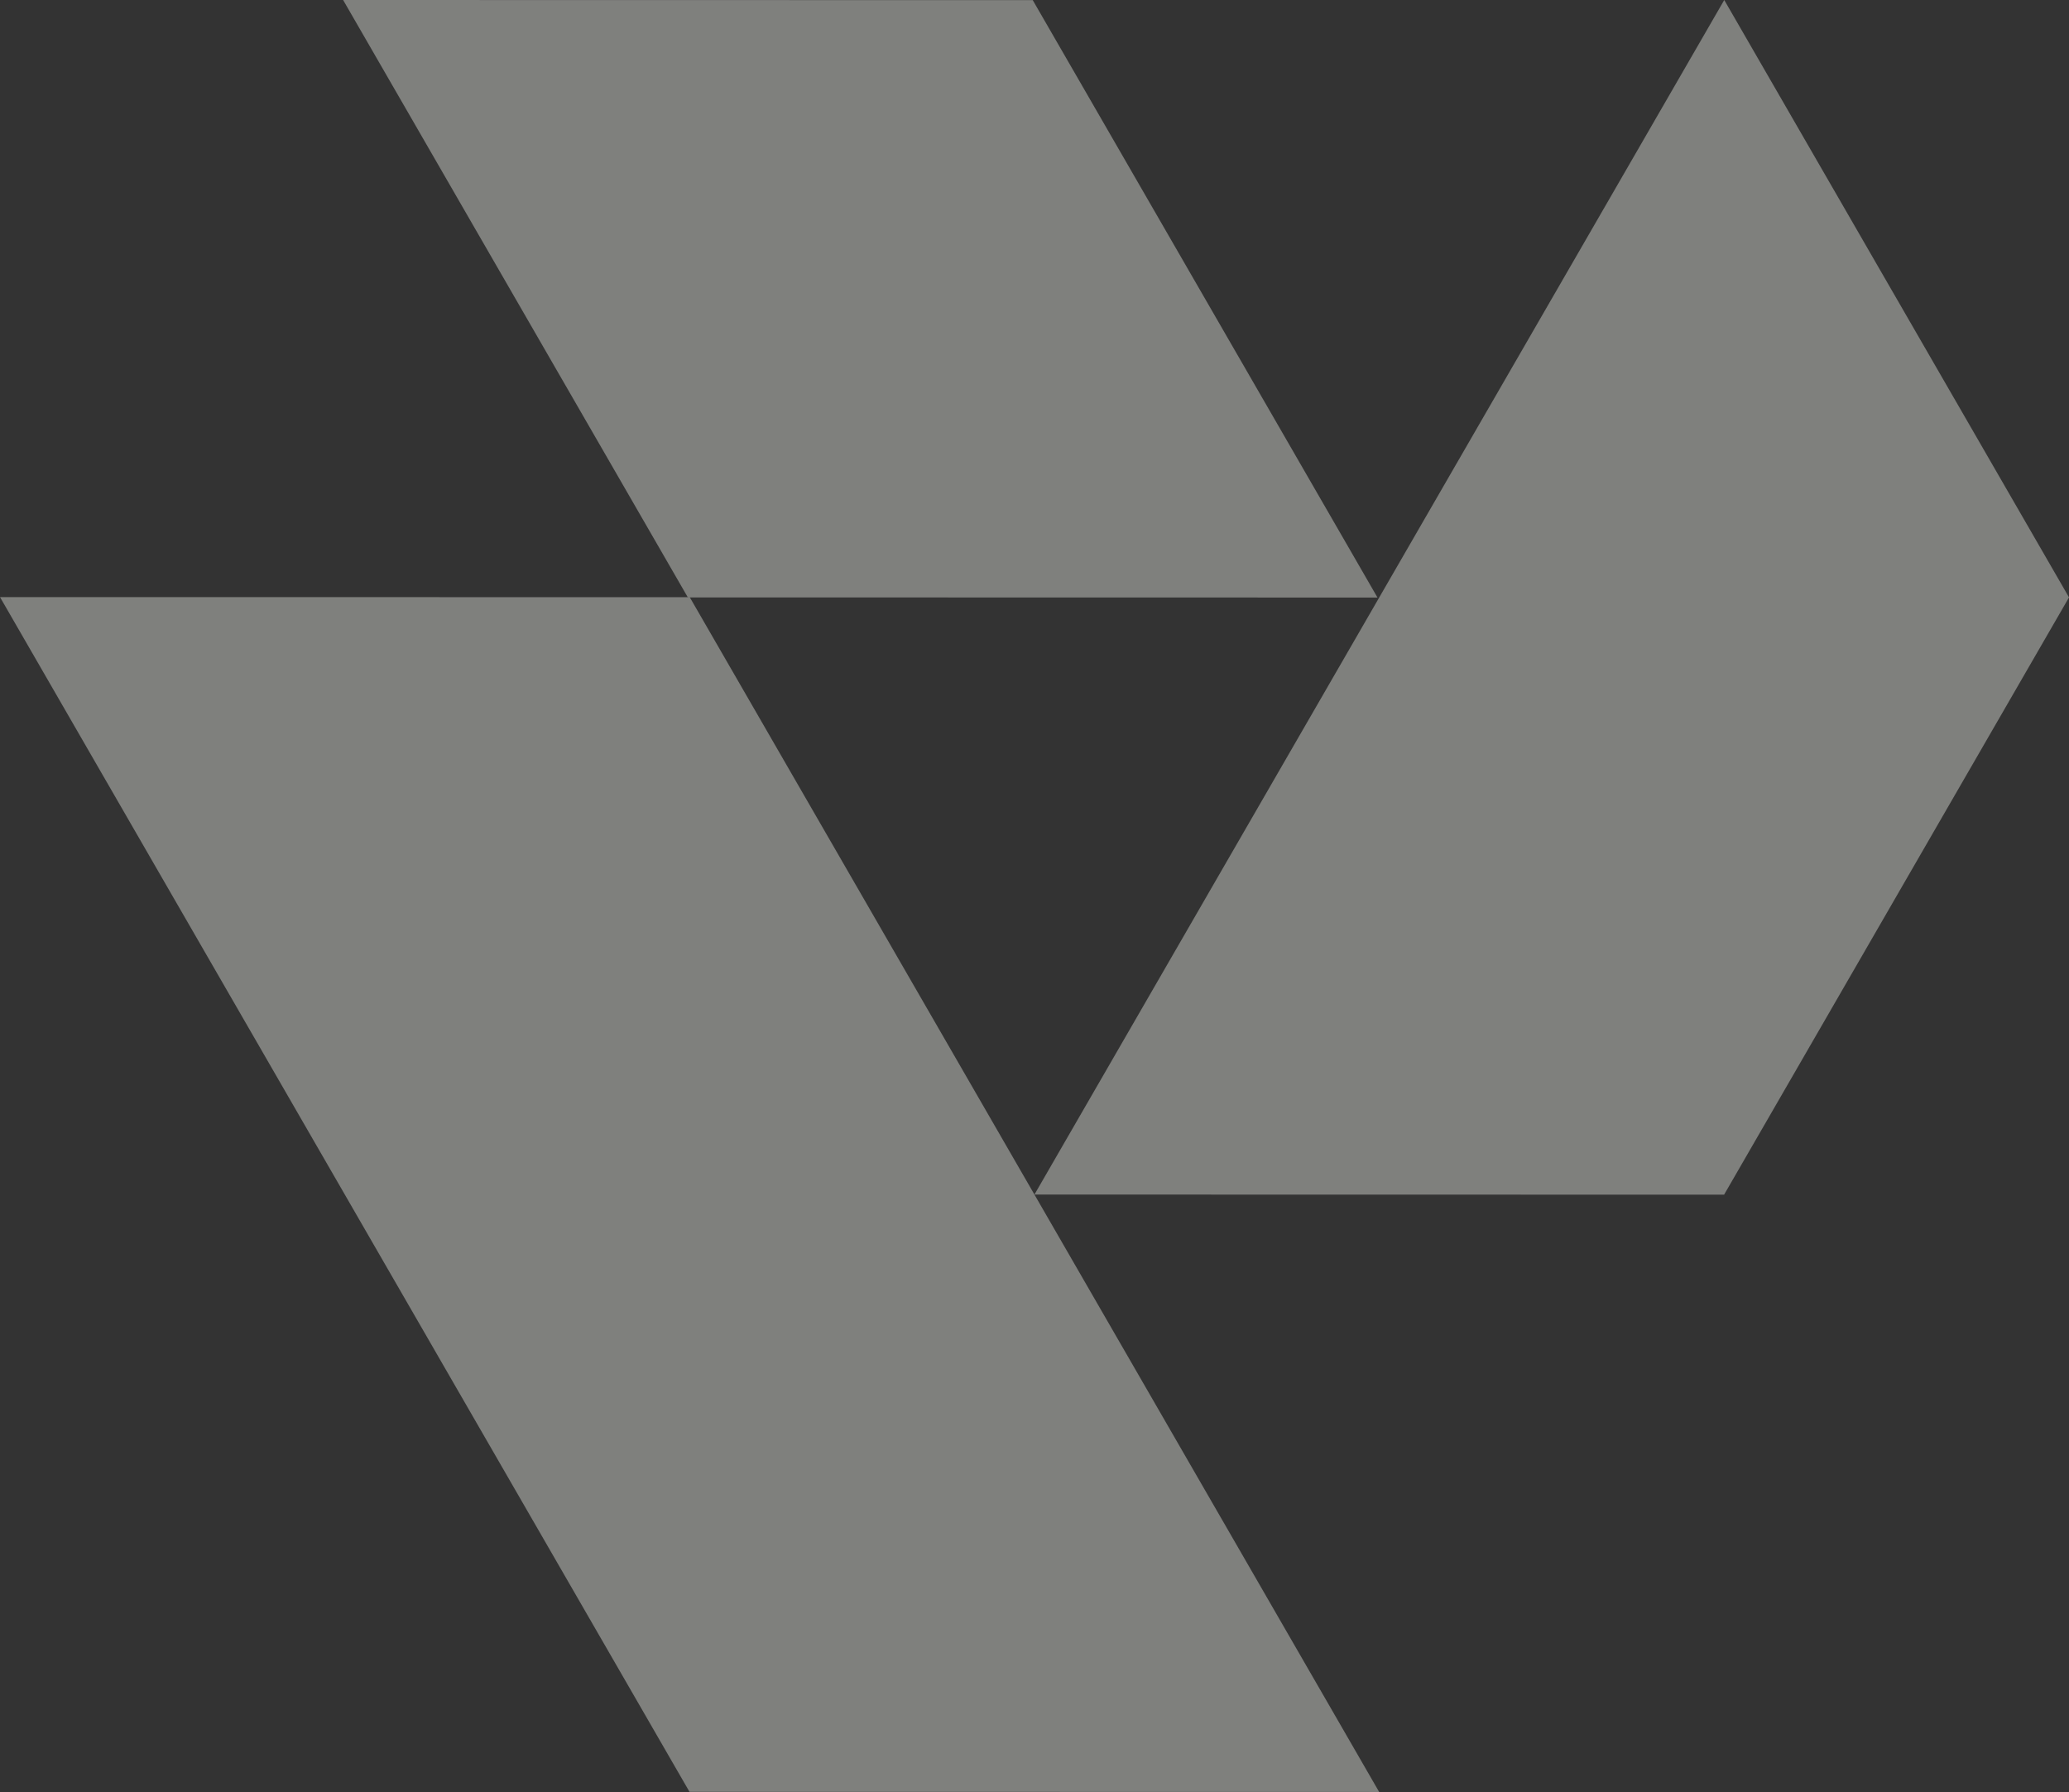
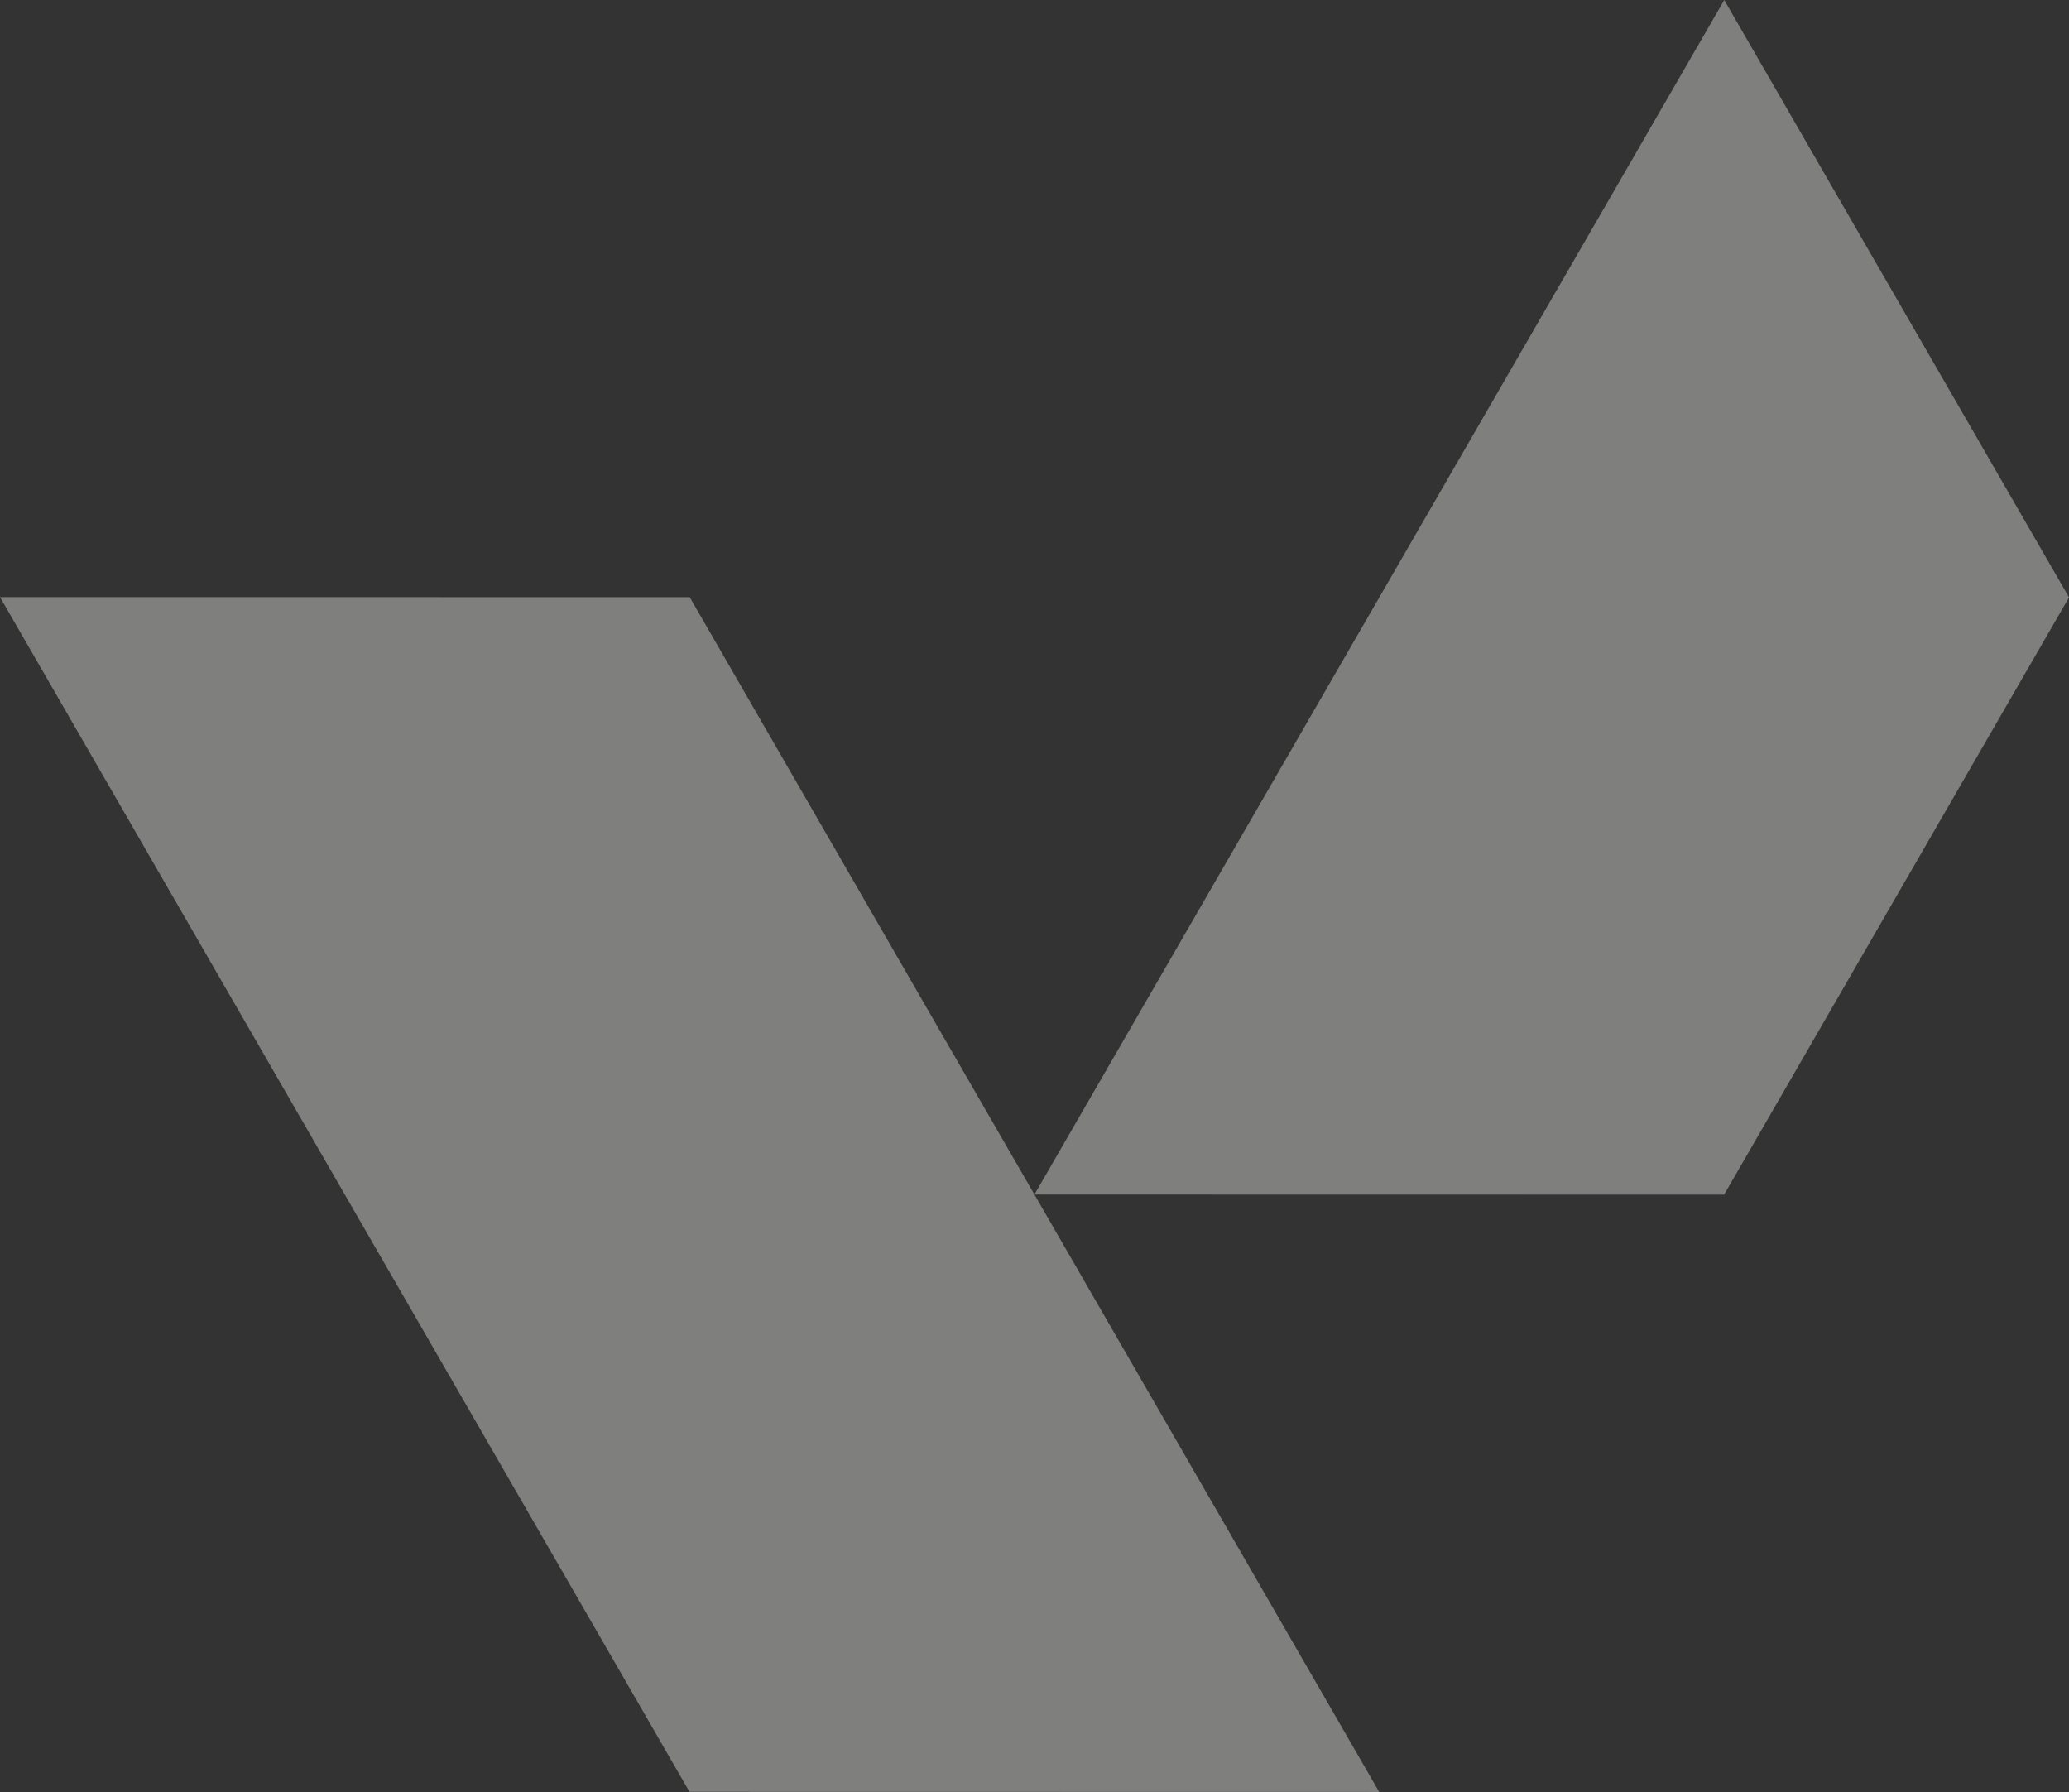
<svg xmlns="http://www.w3.org/2000/svg" width="503.031" height="435.619" viewBox="0 0 503.031 435.619">
  <rect x="0" y="0" width="503.031" height="435.619" fill="#333333" stroke="none" />
  <g data-name="Group 1643" transform="translate(0 -0.12)" opacity="0.398">
-     <path data-name="Path 100" d="M8.357,0l83.818,145.23,167.667.03L176.024.03Z" transform="translate(75.064 0.121)" fill="#f2f4ed" />
    <path data-name="Path 101" d="M167.637,435.594l167.677.03L251.5,290.394l-83.808-145.22L0,145.154ZM335.354,145.2,251.5,290.394l167.677.03,83.859-145.2L419.212.005Z" transform="translate(0 0.115)" fill="#f2f4ed" />
  </g>
</svg>